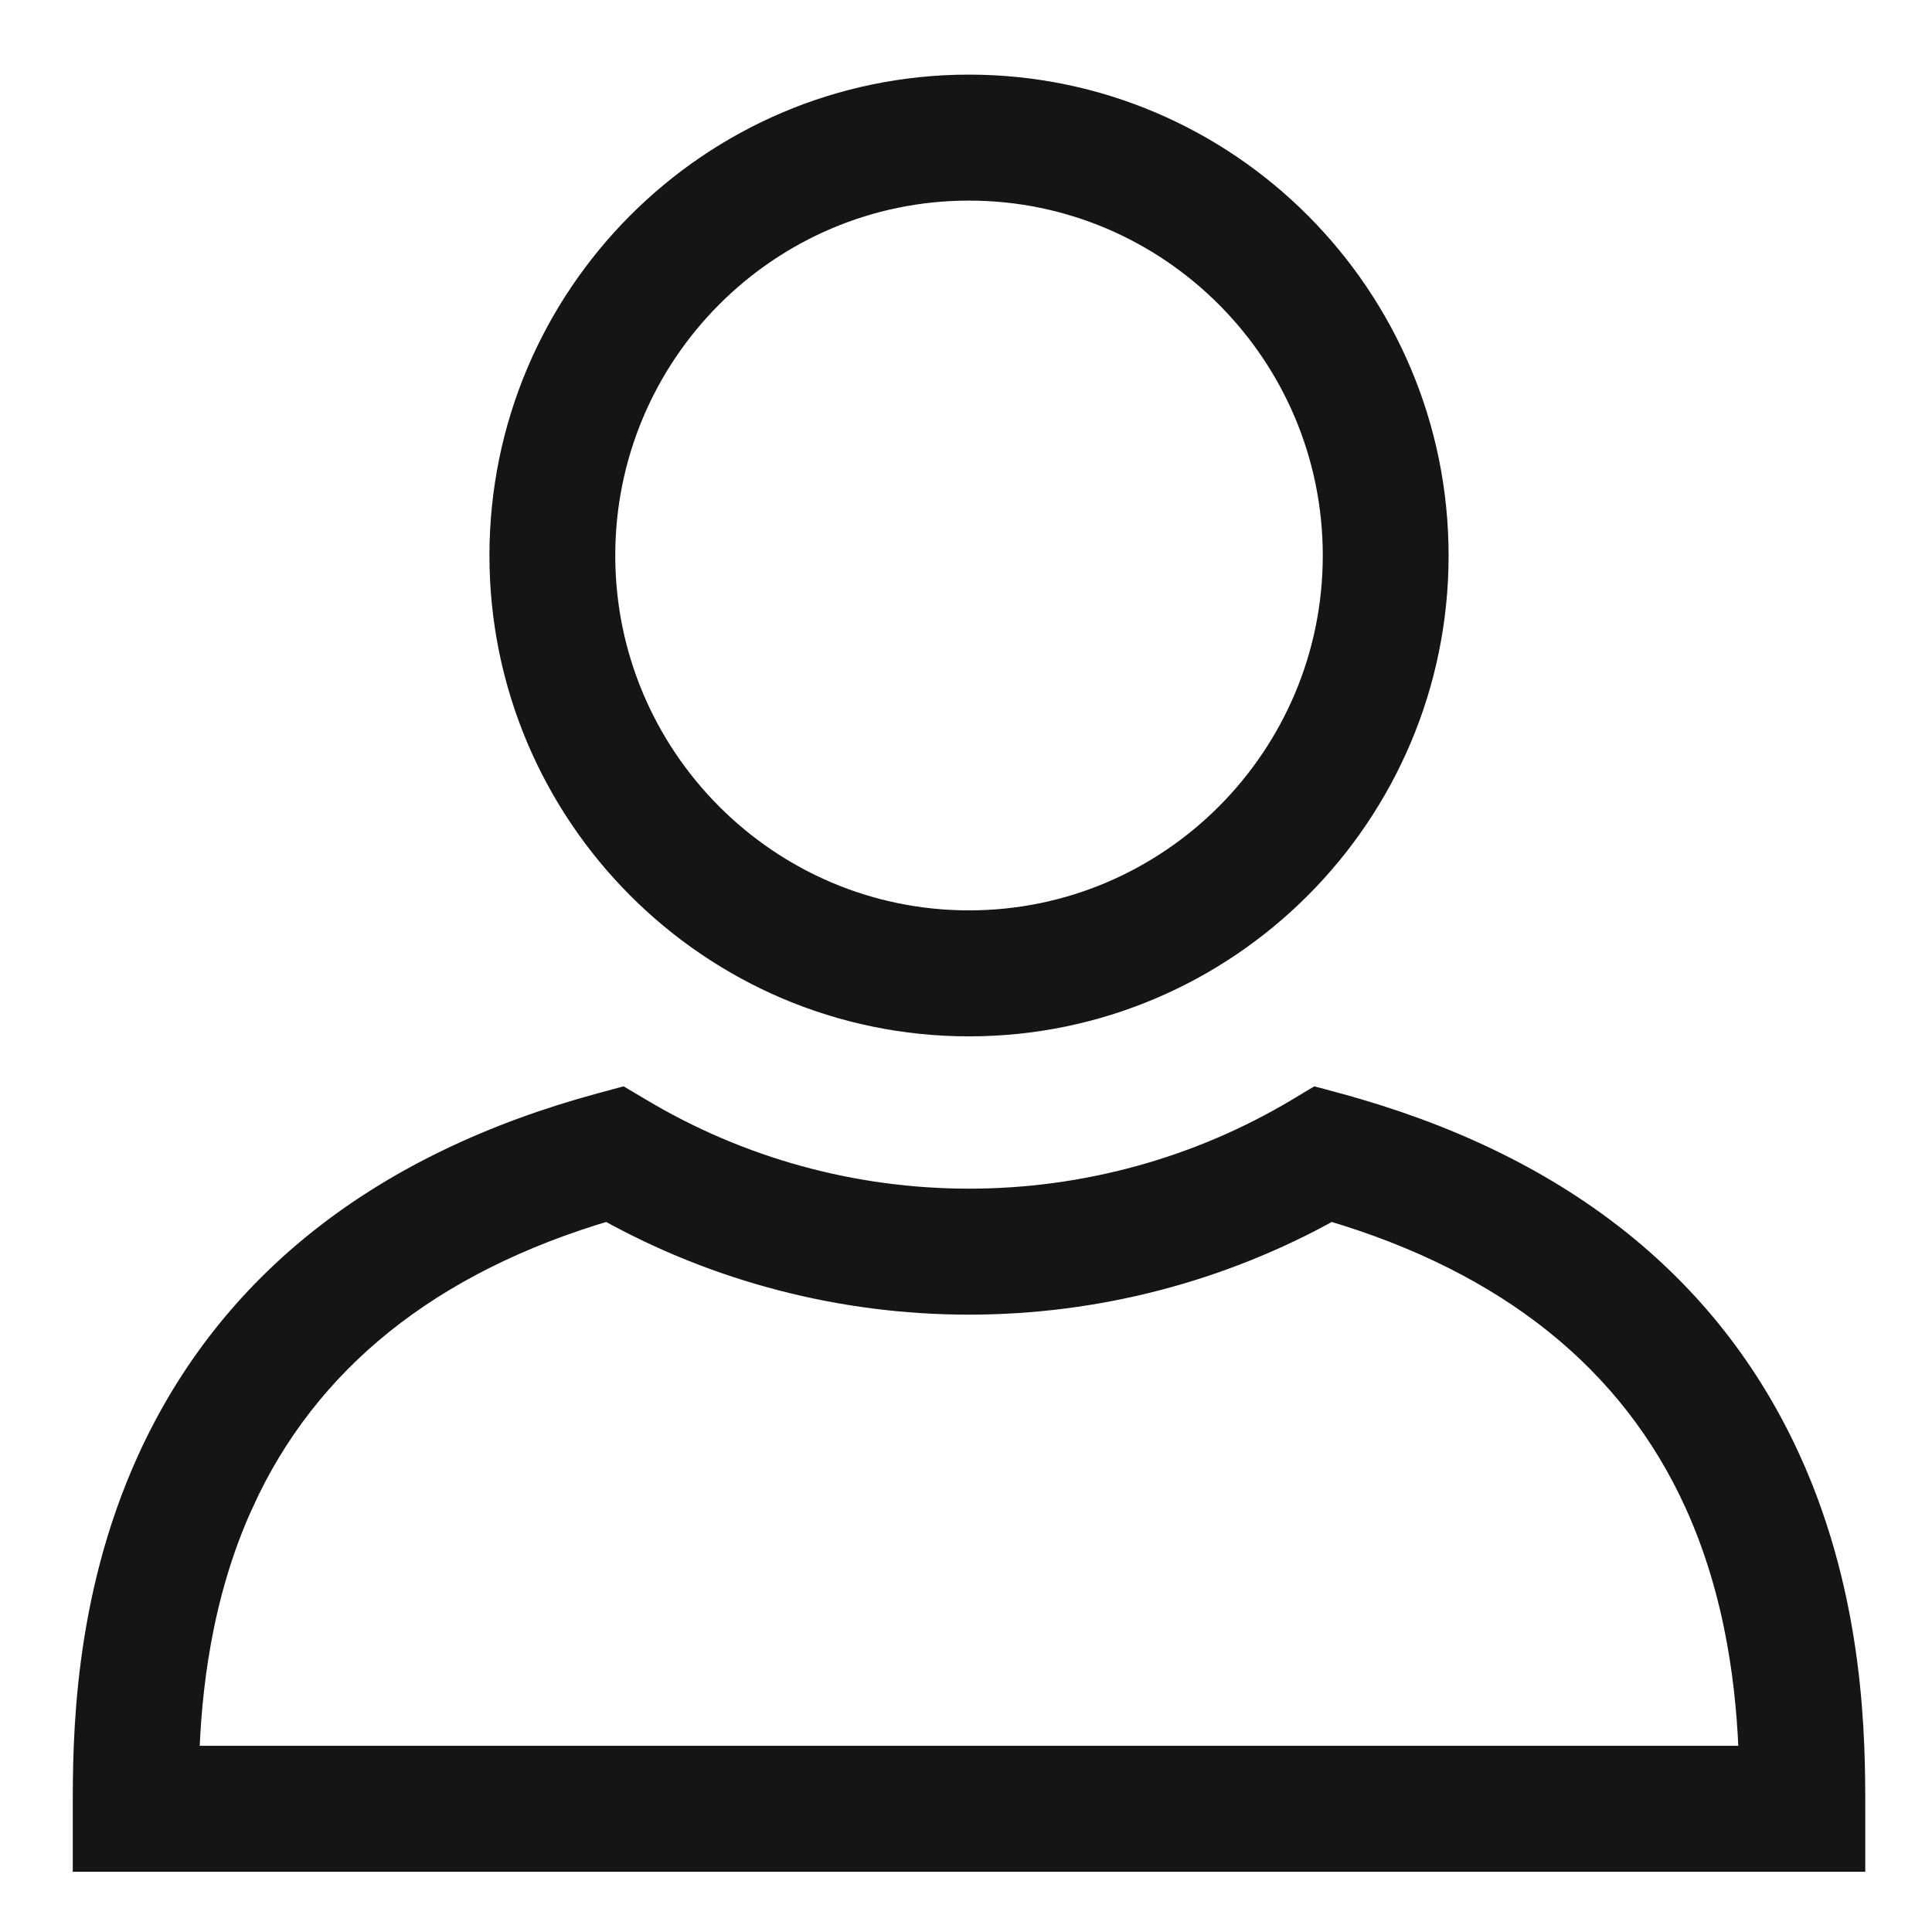
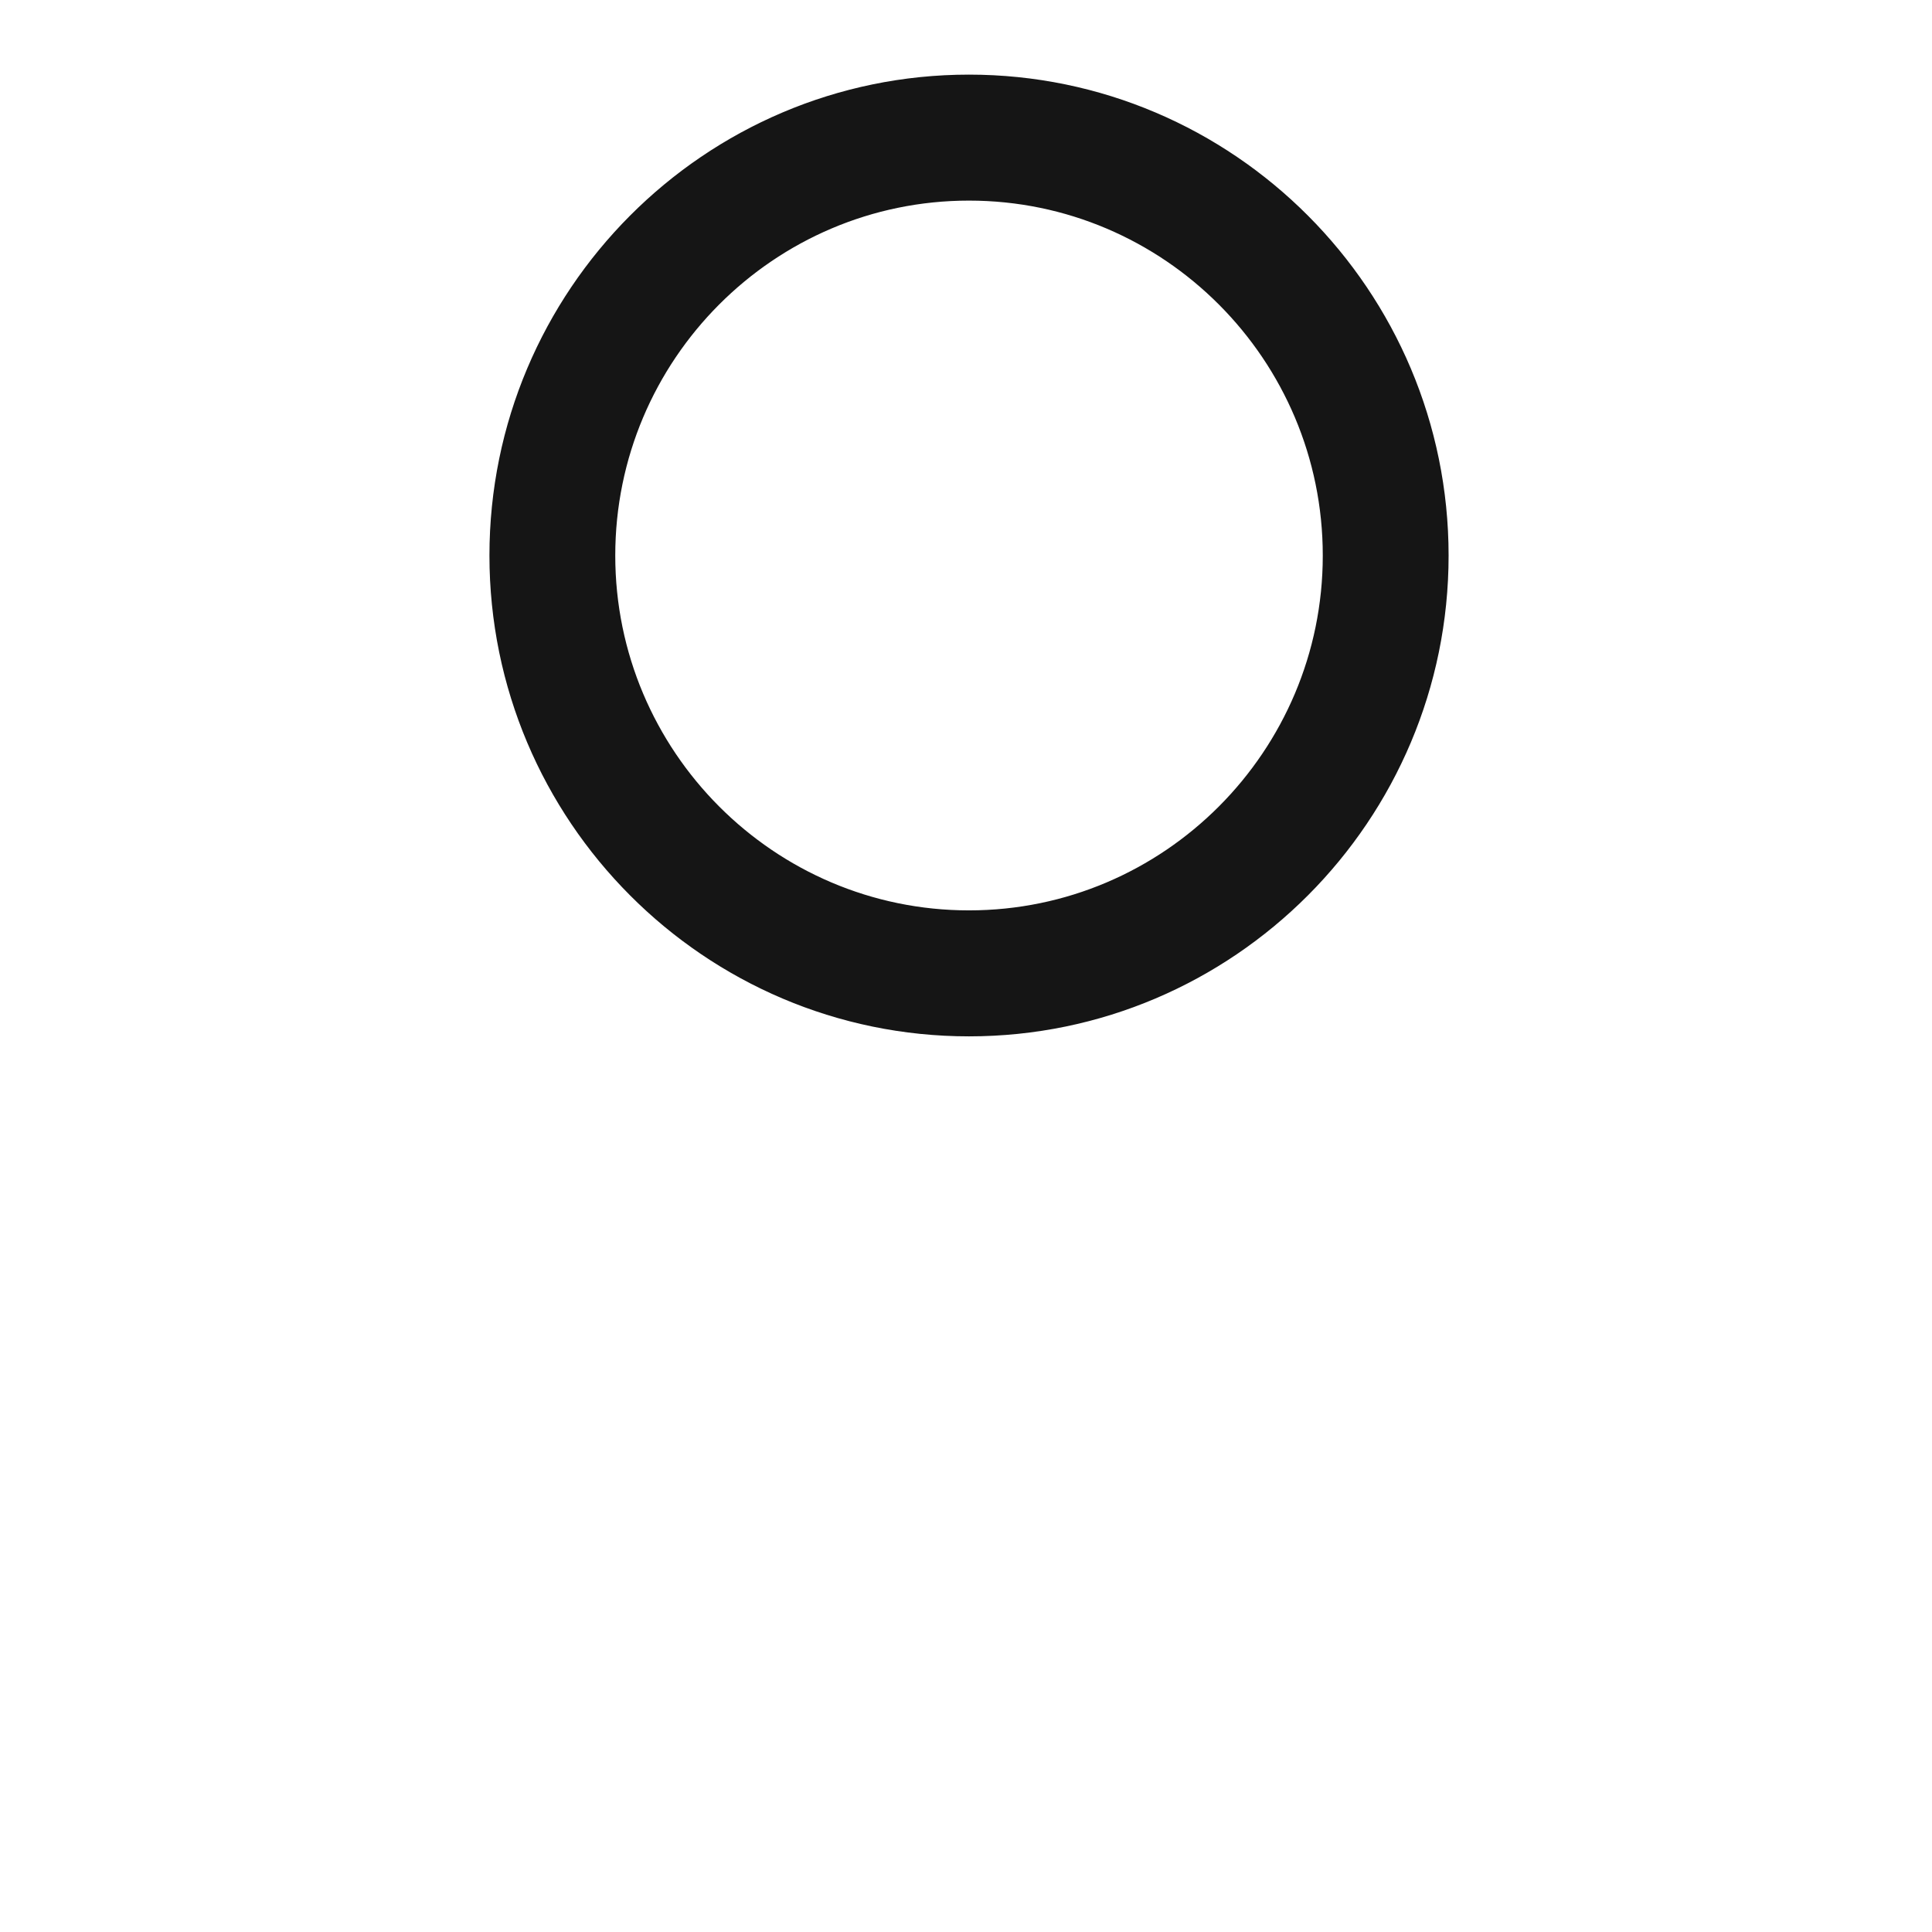
<svg xmlns="http://www.w3.org/2000/svg" width="24" height="24" viewBox="0 0 24 24" fill="none">
  <path d="M6.255 6.901C6.255 10.097 8.848 12.699 12.037 12.699C15.226 12.699 17.82 10.097 17.82 6.901C17.82 3.704 15.226 1.102 12.037 1.102C8.848 1.102 6.255 3.704 6.255 6.901ZM7.468 6.901C7.468 4.373 9.518 2.317 12.037 2.317C14.557 2.317 16.607 4.373 16.607 6.901C16.607 9.428 14.557 11.484 12.037 11.484C9.518 11.484 7.468 9.428 7.468 6.901Z" fill="#151515" stroke="#151515" stroke-width="0.35" />
-   <path d="M22.821 23.077H22.996V22.902V22.47V22.466C22.996 21.64 22.996 19.898 22.197 18.147C21.199 15.959 19.307 14.482 16.601 13.75L16.555 13.919L16.601 13.75L16.425 13.702L16.353 13.683L16.289 13.721L16.133 13.815L16.133 13.815C14.898 14.552 13.482 14.941 12.037 14.941C10.593 14.941 9.177 14.552 7.942 13.814L7.942 13.814L7.785 13.721L7.721 13.683L7.65 13.702L7.473 13.75L7.473 13.75C4.767 14.482 2.875 15.959 1.877 18.147C1.079 19.898 1.079 21.64 1.079 22.466V22.47V22.902V23.077H1.254H22.821ZM21.776 21.862H2.299C2.325 21.029 2.444 19.827 2.98 18.652L2.821 18.58L2.98 18.652C3.786 16.884 5.314 15.65 7.55 14.991C8.918 15.754 10.463 16.156 12.037 16.156C13.611 16.156 15.157 15.754 16.524 14.991C18.76 15.65 20.288 16.884 21.095 18.652C21.63 19.827 21.749 21.029 21.776 21.862Z" fill="#151515" stroke="#151515" stroke-width="0.35" />
</svg>